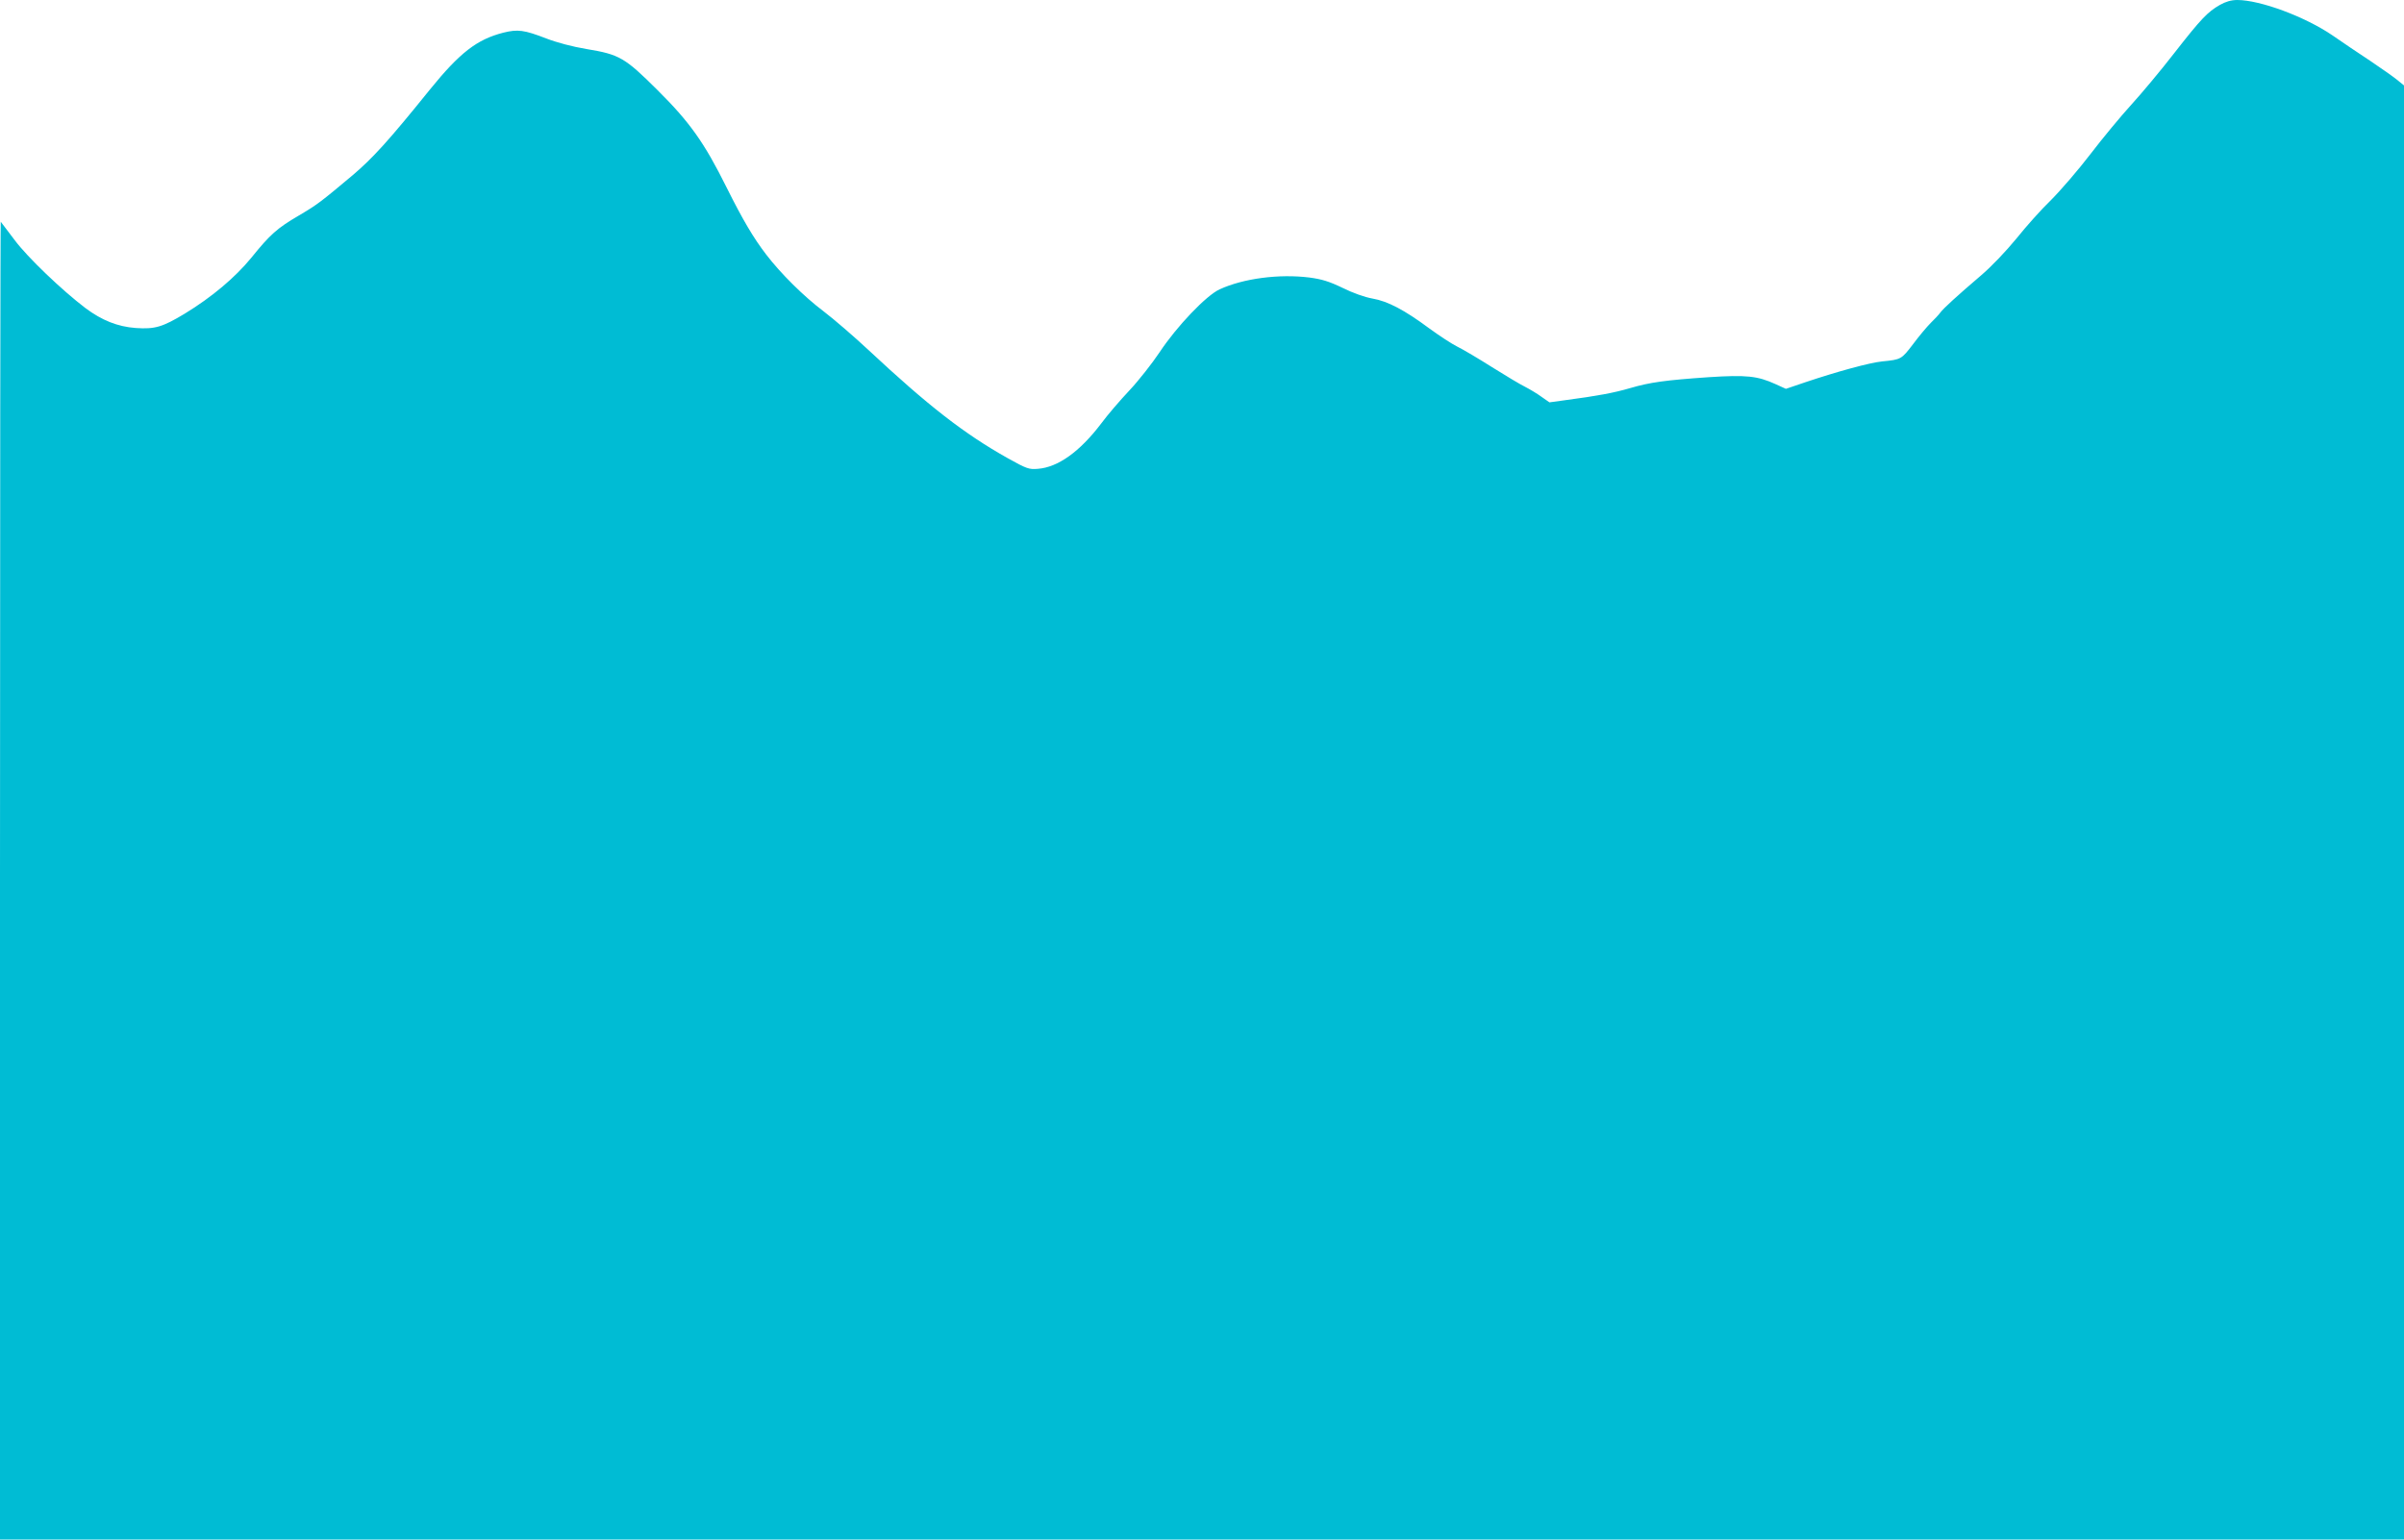
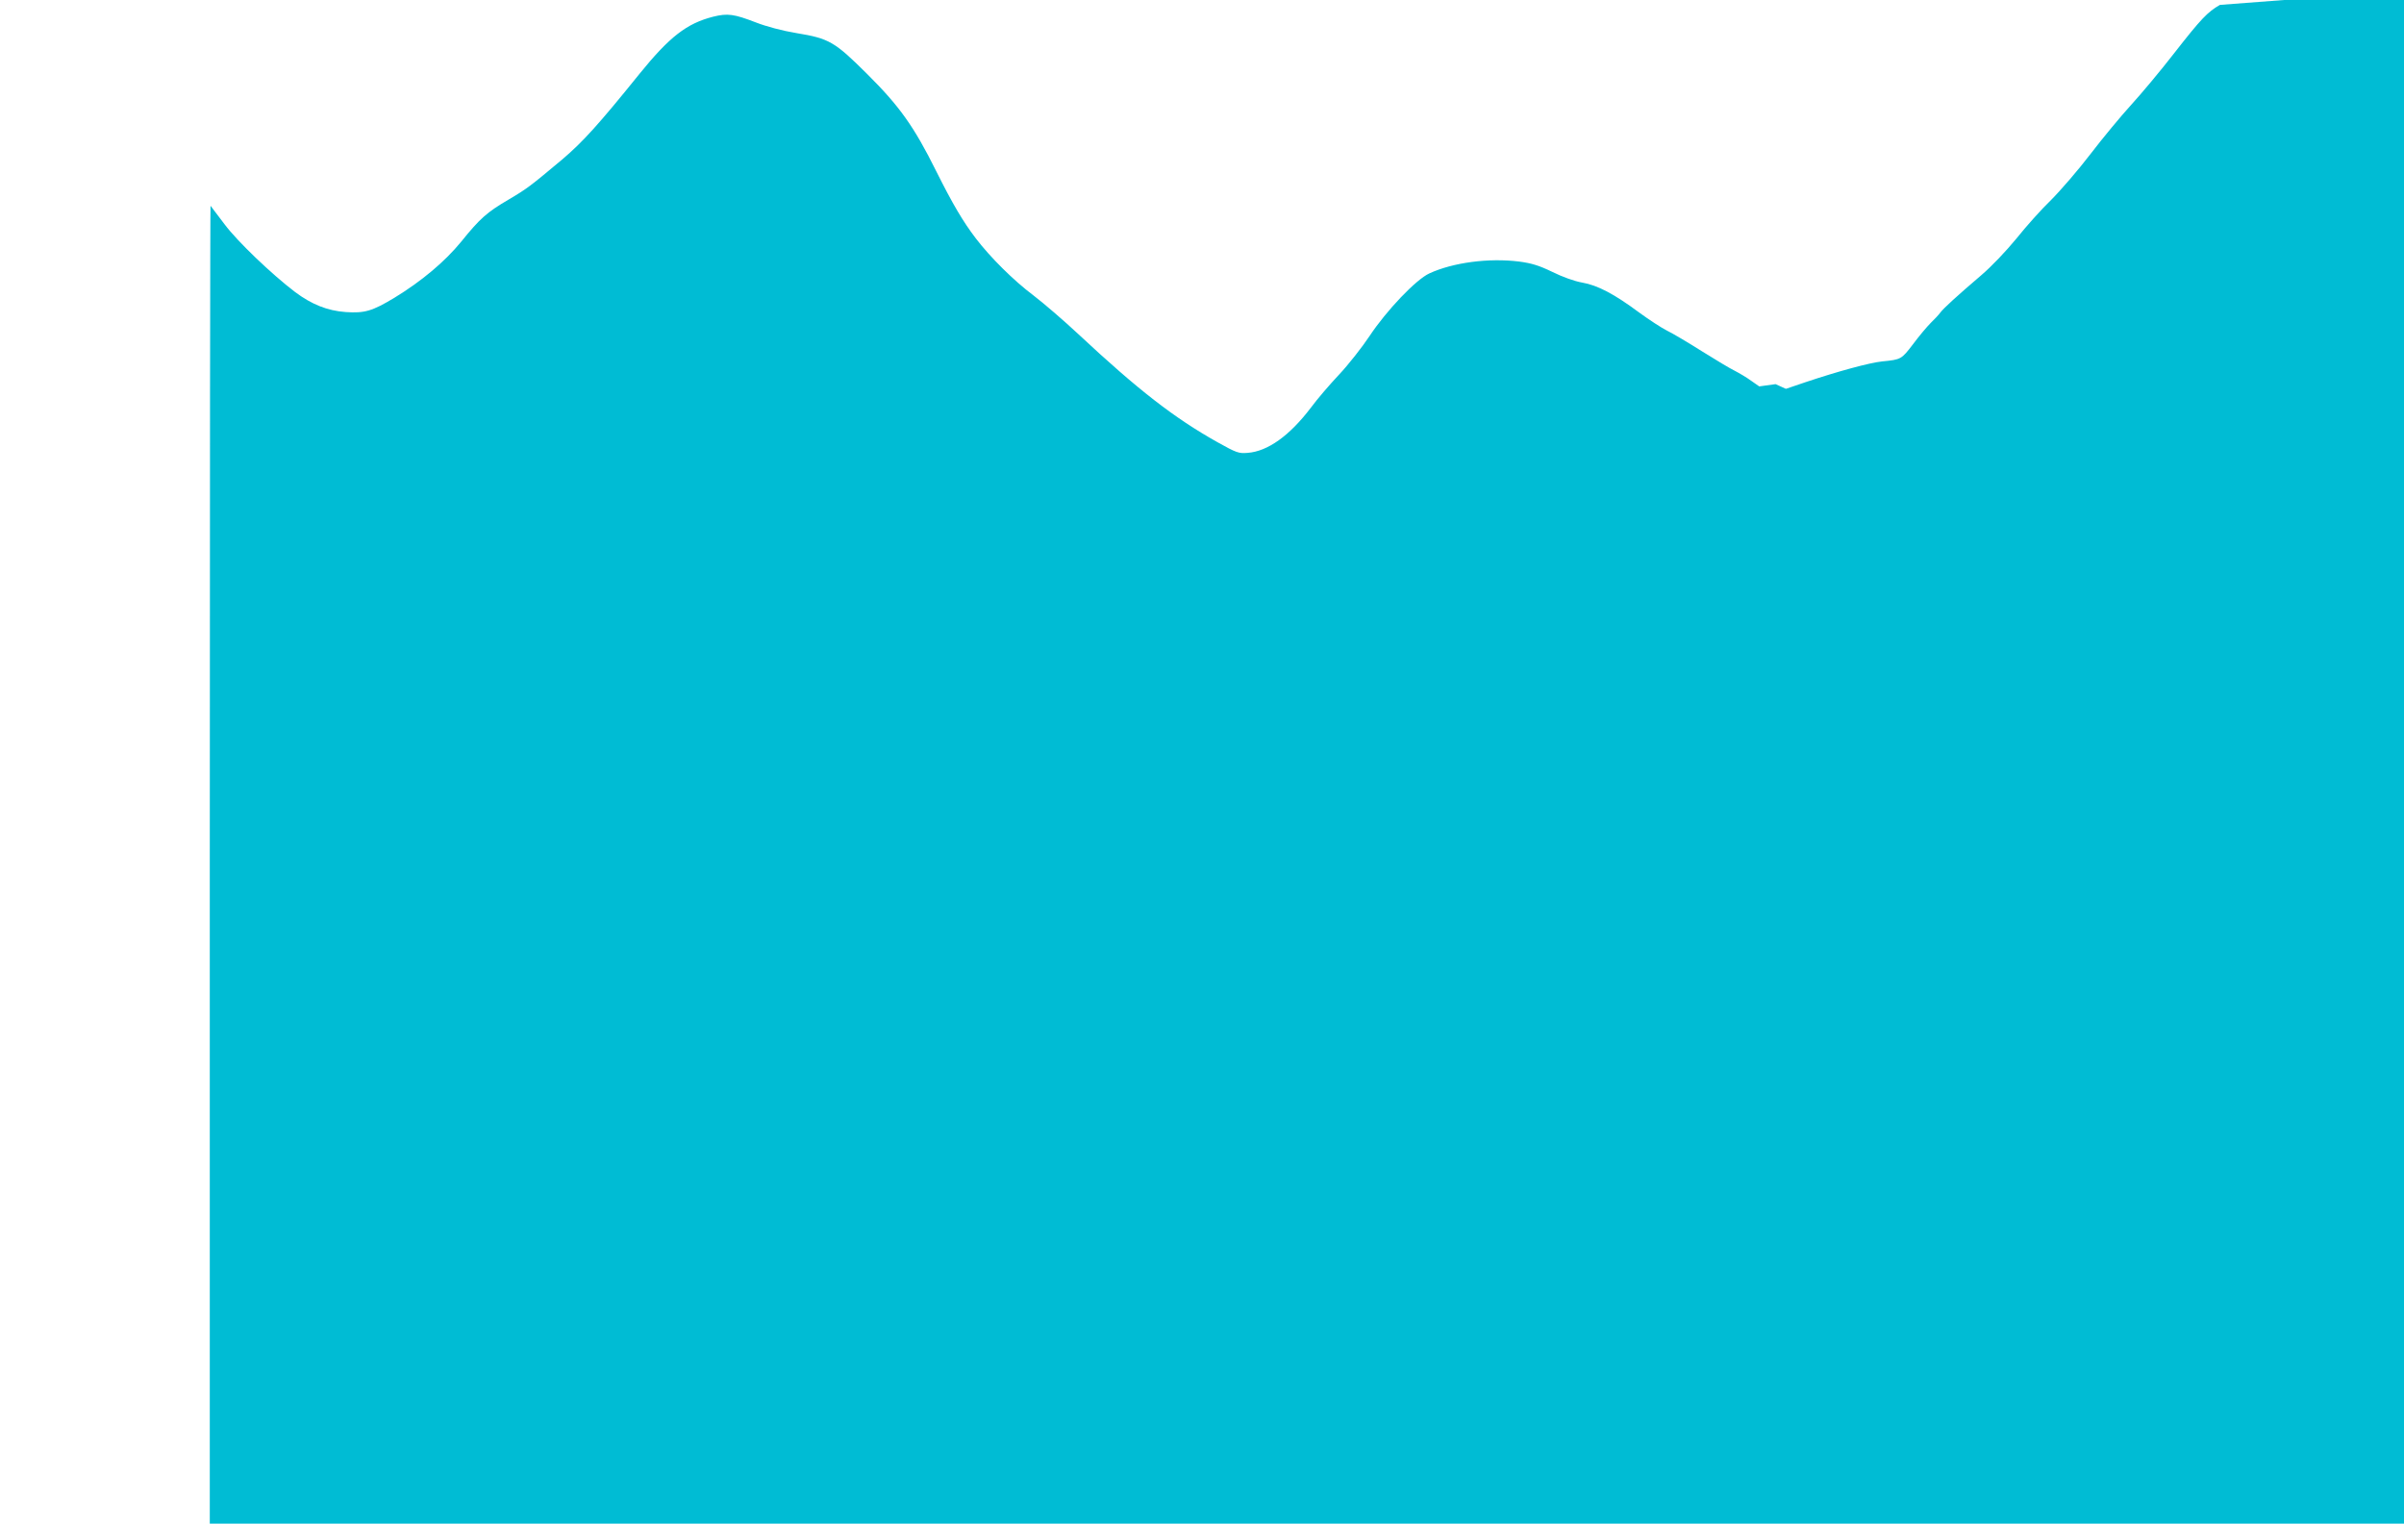
<svg xmlns="http://www.w3.org/2000/svg" version="1.0" width="1280pt" height="820pt" viewBox="0 0 1280 820" preserveAspectRatio="xMidYMid meet">
  <g transform="translate(0,820) scale(0.1,-0.1)" fill="#00bcd4" stroke="none">
-     <path d="M11820 8174 c-66 -38 -99 -72 -245 -259 -72 -93 -176 -217 -229 -275 -53 -58 -150 -175 -215 -260 -65 -85 -160 -195 -210 -245 -51 -49 -134 -142 -185 -206 -55 -67 -133 -149 -187 -195 -130 -111 -201 -176 -218 -199 -8 -11 -31 -36 -51 -55 -20 -20 -62 -70 -94 -113 -62 -81 -63 -82 -165 -92 -67 -7 -236 -53 -409 -111 l-103 -35 -55 25 c-97 44 -155 50 -357 37 -230 -16 -311 -27 -417 -58 -85 -25 -176 -42 -343 -64 l-87 -12 -43 30 c-23 17 -62 40 -87 53 -25 12 -103 59 -175 104 -71 45 -155 95 -186 110 -30 15 -97 59 -149 97 -132 98 -221 145 -303 159 -40 7 -105 30 -159 57 -73 35 -110 46 -177 55 -161 20 -351 -5 -477 -63 -71 -32 -229 -198 -319 -334 -40 -60 -113 -153 -162 -205 -49 -52 -117 -131 -150 -176 -114 -150 -230 -233 -337 -241 -47 -4 -59 0 -161 57 -230 129 -422 278 -740 575 -77 72 -185 165 -240 207 -105 79 -228 201 -306 303 -68 89 -123 182 -210 356 -119 240 -197 349 -368 519 -174 173 -202 190 -379 219 -73 12 -159 35 -213 56 -119 46 -152 50 -229 31 -141 -36 -232 -107 -391 -303 -220 -273 -304 -365 -411 -456 -172 -144 -187 -156 -287 -215 -116 -68 -152 -100 -253 -225 -86 -105 -209 -209 -355 -298 -118 -71 -158 -83 -260 -76 -97 7 -181 41 -268 106 -125 95 -308 270 -376 361 -39 52 -73 97 -75 99 -2 2 -4 -1576 -4 -3507 l0 -3512 6400 0 6400 0 0 3873 0 3872 -37 30 c-21 17 -85 62 -143 101 -58 38 -148 99 -200 135 -146 100 -386 189 -508 189 -32 0 -62 -9 -92 -26z" />
+     <path d="M11820 8174 c-66 -38 -99 -72 -245 -259 -72 -93 -176 -217 -229 -275 -53 -58 -150 -175 -215 -260 -65 -85 -160 -195 -210 -245 -51 -49 -134 -142 -185 -206 -55 -67 -133 -149 -187 -195 -130 -111 -201 -176 -218 -199 -8 -11 -31 -36 -51 -55 -20 -20 -62 -70 -94 -113 -62 -81 -63 -82 -165 -92 -67 -7 -236 -53 -409 -111 l-103 -35 -55 25 l-87 -12 -43 30 c-23 17 -62 40 -87 53 -25 12 -103 59 -175 104 -71 45 -155 95 -186 110 -30 15 -97 59 -149 97 -132 98 -221 145 -303 159 -40 7 -105 30 -159 57 -73 35 -110 46 -177 55 -161 20 -351 -5 -477 -63 -71 -32 -229 -198 -319 -334 -40 -60 -113 -153 -162 -205 -49 -52 -117 -131 -150 -176 -114 -150 -230 -233 -337 -241 -47 -4 -59 0 -161 57 -230 129 -422 278 -740 575 -77 72 -185 165 -240 207 -105 79 -228 201 -306 303 -68 89 -123 182 -210 356 -119 240 -197 349 -368 519 -174 173 -202 190 -379 219 -73 12 -159 35 -213 56 -119 46 -152 50 -229 31 -141 -36 -232 -107 -391 -303 -220 -273 -304 -365 -411 -456 -172 -144 -187 -156 -287 -215 -116 -68 -152 -100 -253 -225 -86 -105 -209 -209 -355 -298 -118 -71 -158 -83 -260 -76 -97 7 -181 41 -268 106 -125 95 -308 270 -376 361 -39 52 -73 97 -75 99 -2 2 -4 -1576 -4 -3507 l0 -3512 6400 0 6400 0 0 3873 0 3872 -37 30 c-21 17 -85 62 -143 101 -58 38 -148 99 -200 135 -146 100 -386 189 -508 189 -32 0 -62 -9 -92 -26z" />
  </g>
</svg>